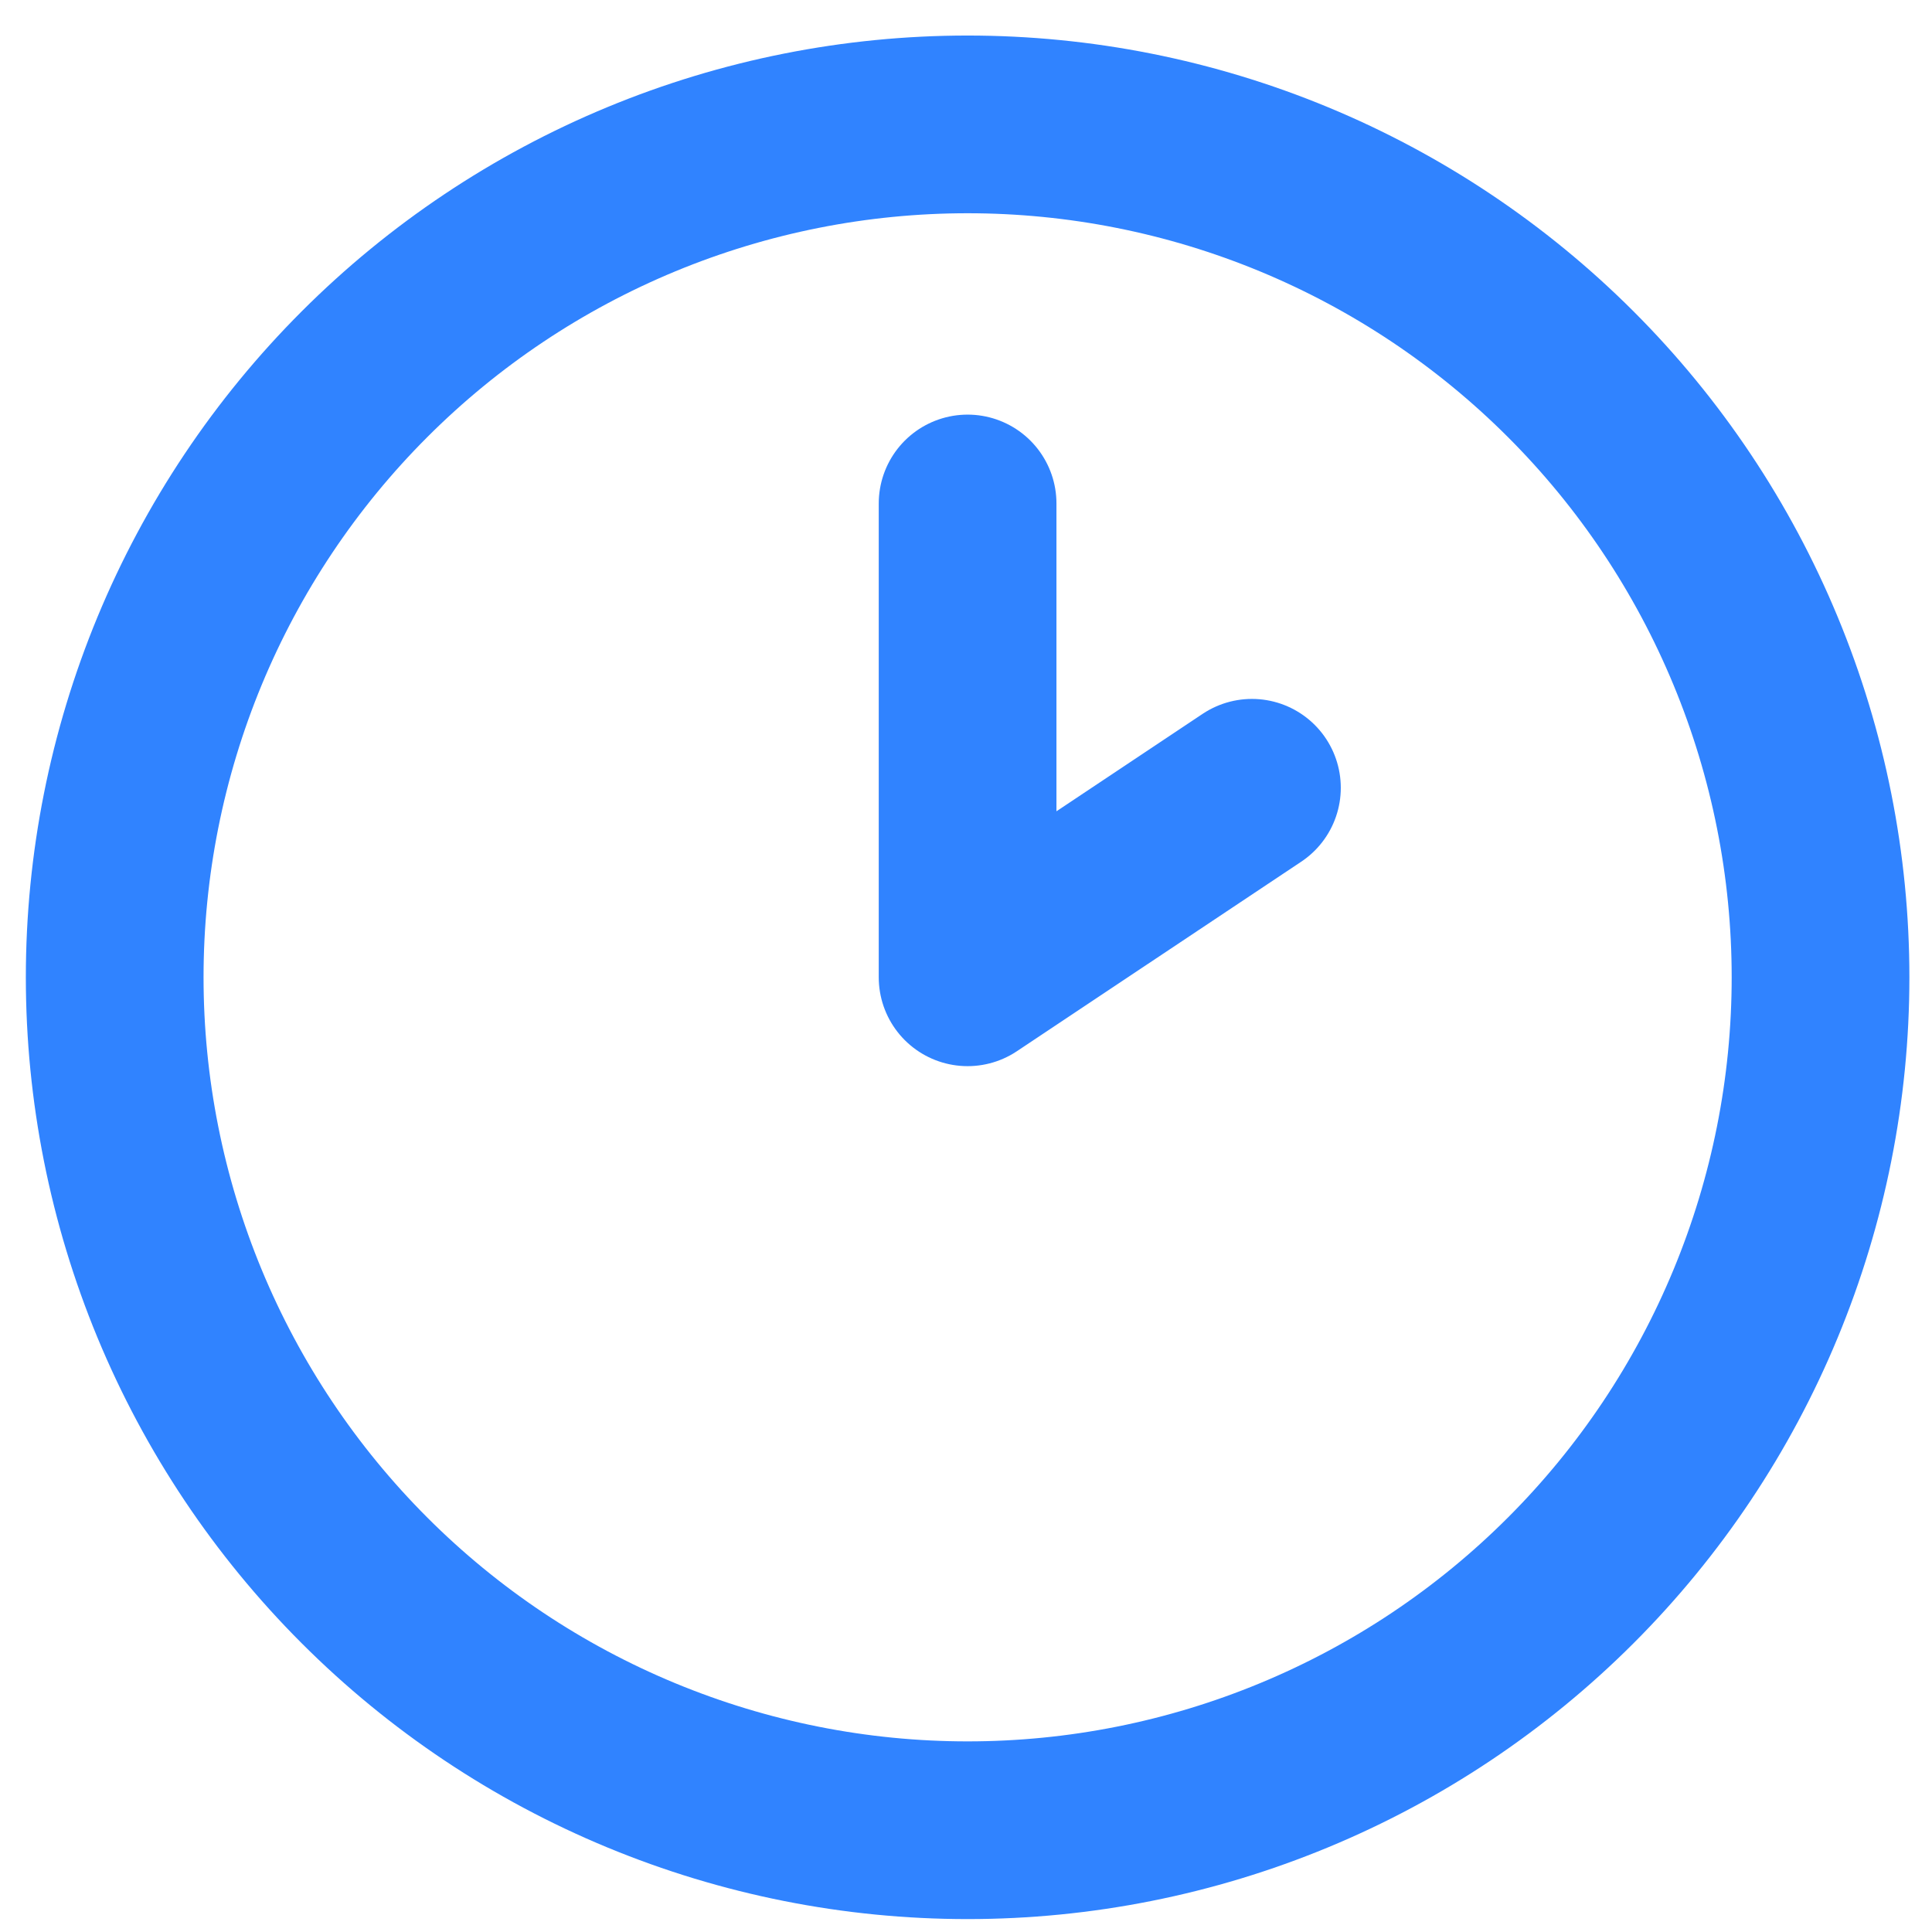
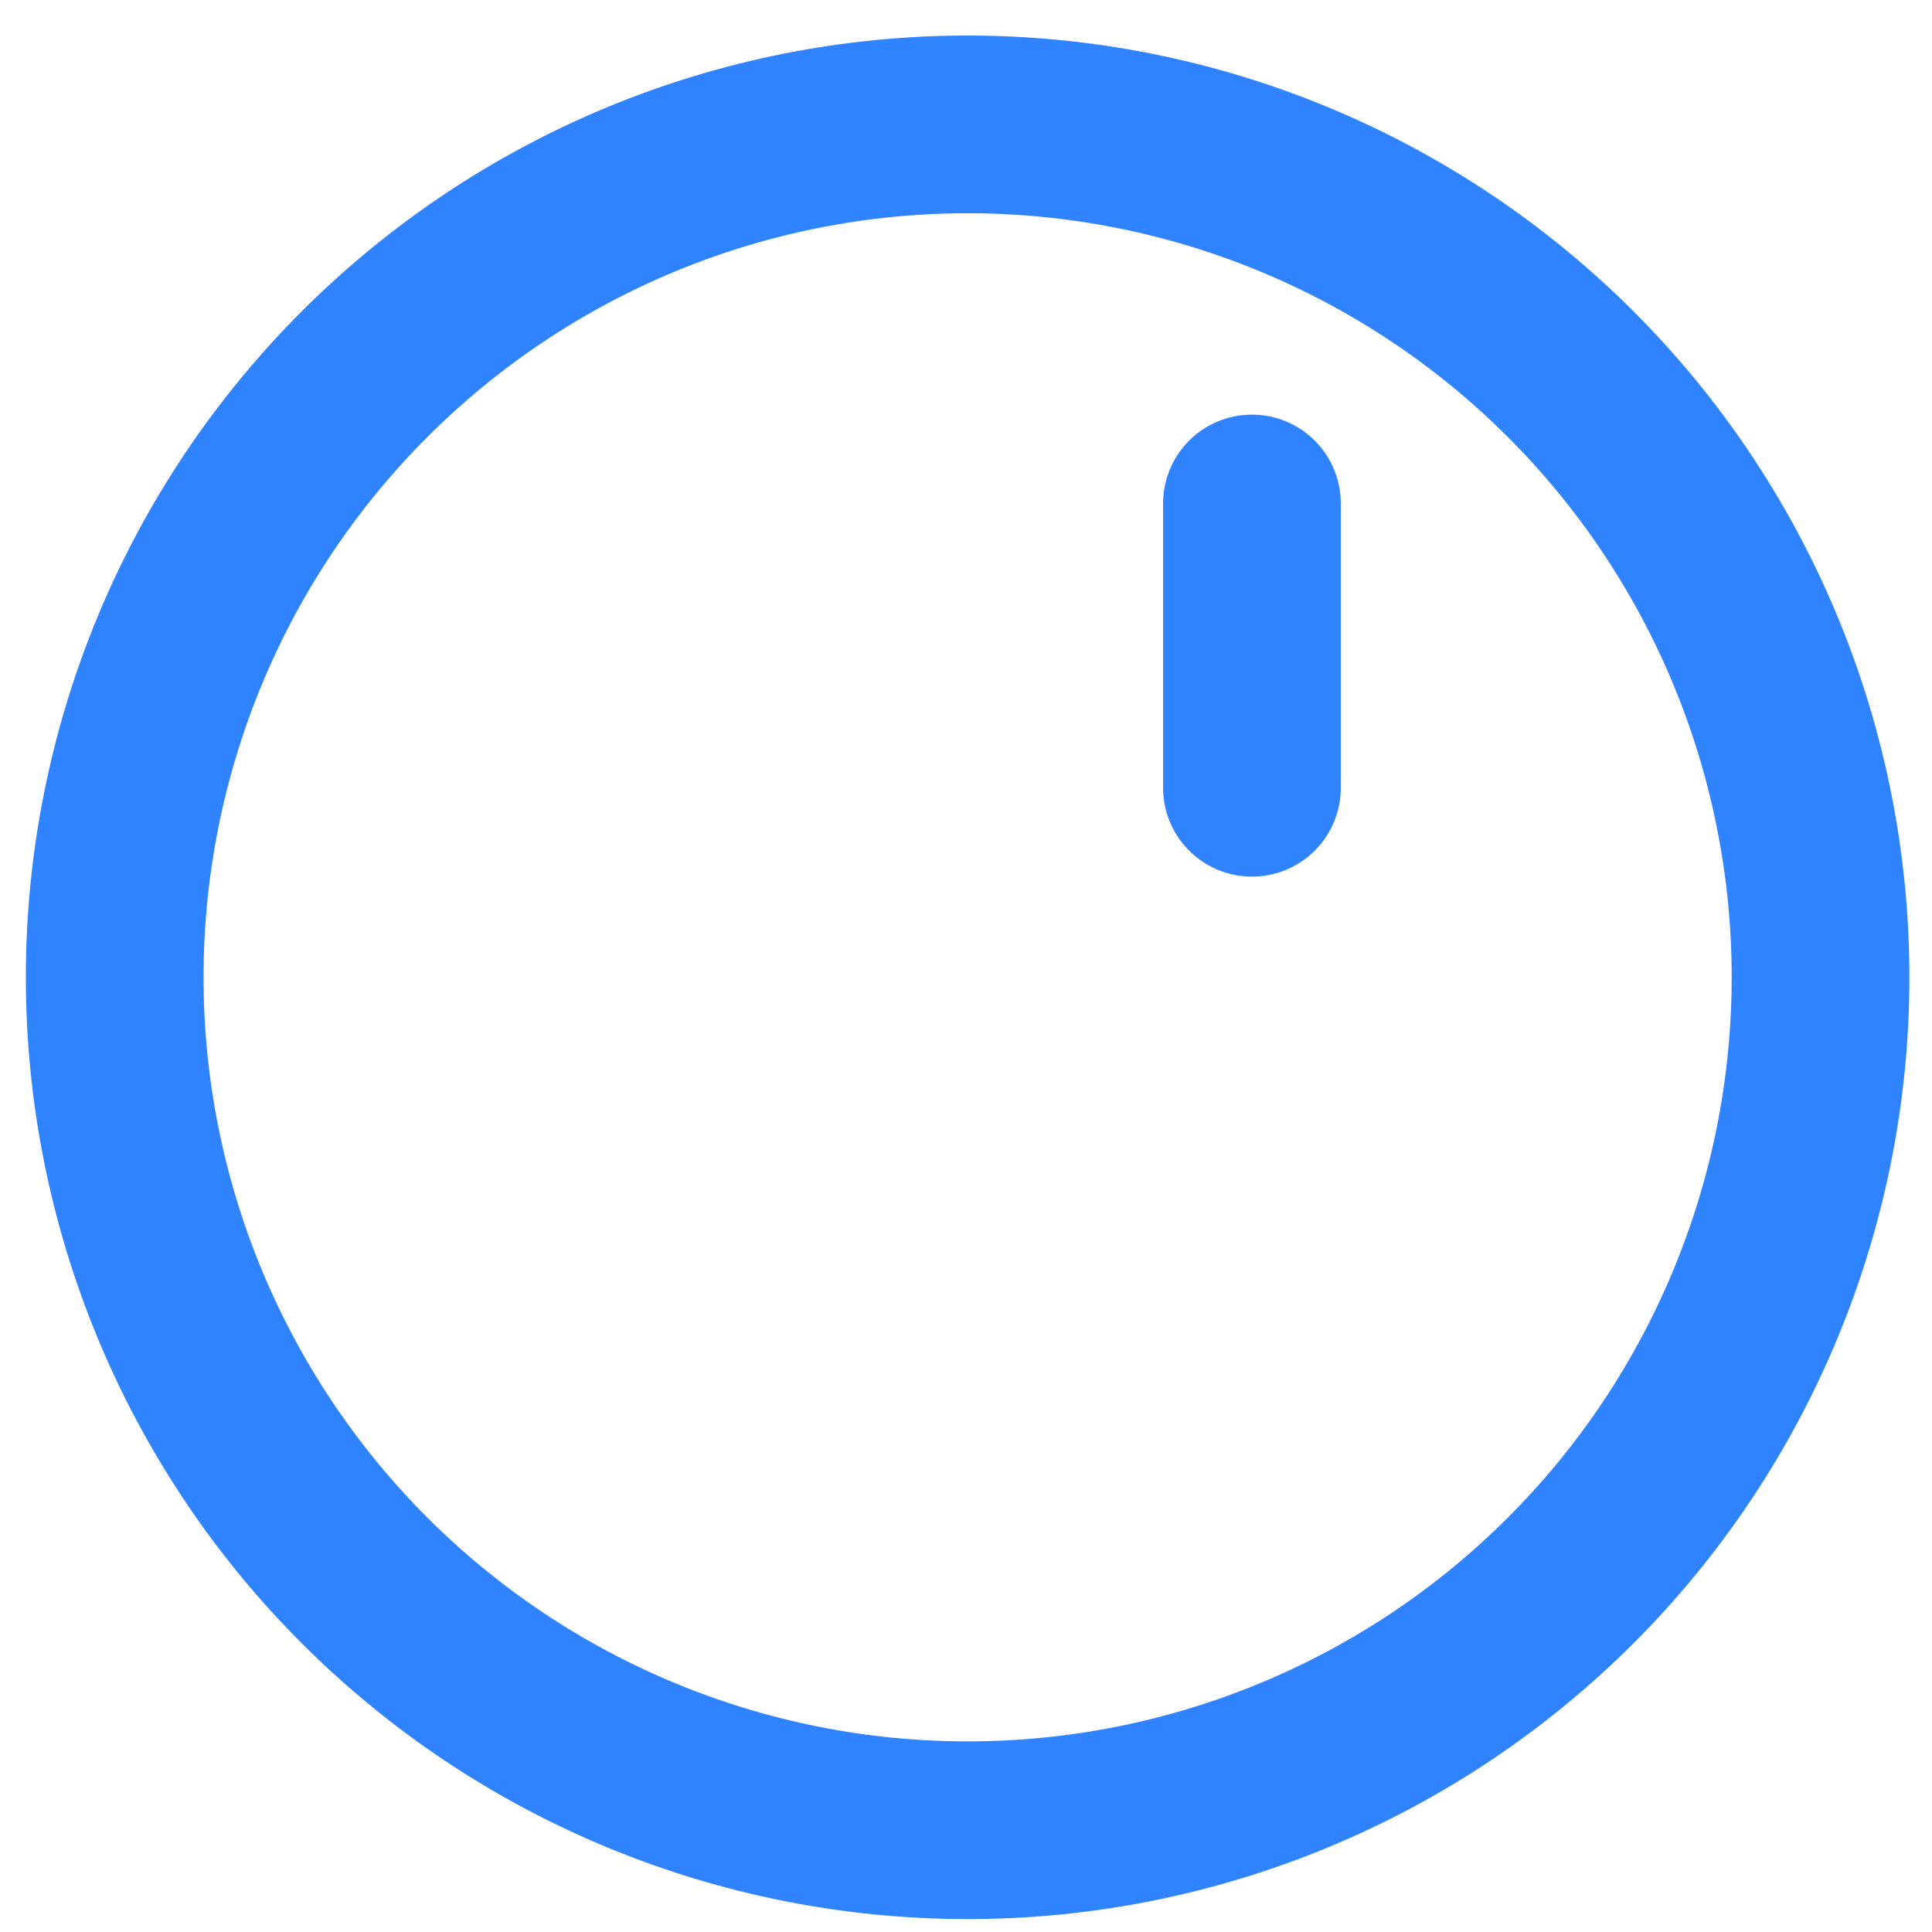
<svg xmlns="http://www.w3.org/2000/svg" width="52" height="52" viewBox="0 0 52 52" fill="none">
-   <path d="M33.696 21.203L26.043 26.304V13.551M3.087 26.304C3.087 29.319 3.681 32.304 4.834 35.089C5.988 37.874 7.679 40.405 9.811 42.537C11.942 44.669 14.473 46.36 17.258 47.513C20.044 48.667 23.029 49.261 26.043 49.261C29.058 49.261 32.043 48.667 34.828 47.513C37.614 46.36 40.144 44.669 42.276 42.537C44.408 40.405 46.099 37.874 47.252 35.089C48.406 32.304 49 29.319 49 26.304C49 23.29 48.406 20.304 47.252 17.519C46.099 14.734 44.408 12.203 42.276 10.072C40.144 7.94 37.614 6.249 34.828 5.095C32.043 3.941 29.058 3.348 26.043 3.348C23.029 3.348 20.044 3.941 17.258 5.095C14.473 6.249 11.942 7.94 9.811 10.072C7.679 12.203 5.988 14.734 4.834 17.519C3.681 20.304 3.087 23.29 3.087 26.304Z" stroke="#3083FF" stroke-width="4.783" stroke-linecap="round" stroke-linejoin="round" />
+   <path d="M33.696 21.203V13.551M3.087 26.304C3.087 29.319 3.681 32.304 4.834 35.089C5.988 37.874 7.679 40.405 9.811 42.537C11.942 44.669 14.473 46.36 17.258 47.513C20.044 48.667 23.029 49.261 26.043 49.261C29.058 49.261 32.043 48.667 34.828 47.513C37.614 46.36 40.144 44.669 42.276 42.537C44.408 40.405 46.099 37.874 47.252 35.089C48.406 32.304 49 29.319 49 26.304C49 23.29 48.406 20.304 47.252 17.519C46.099 14.734 44.408 12.203 42.276 10.072C40.144 7.94 37.614 6.249 34.828 5.095C32.043 3.941 29.058 3.348 26.043 3.348C23.029 3.348 20.044 3.941 17.258 5.095C14.473 6.249 11.942 7.94 9.811 10.072C7.679 12.203 5.988 14.734 4.834 17.519C3.681 20.304 3.087 23.29 3.087 26.304Z" stroke="#3083FF" stroke-width="4.783" stroke-linecap="round" stroke-linejoin="round" />
</svg>